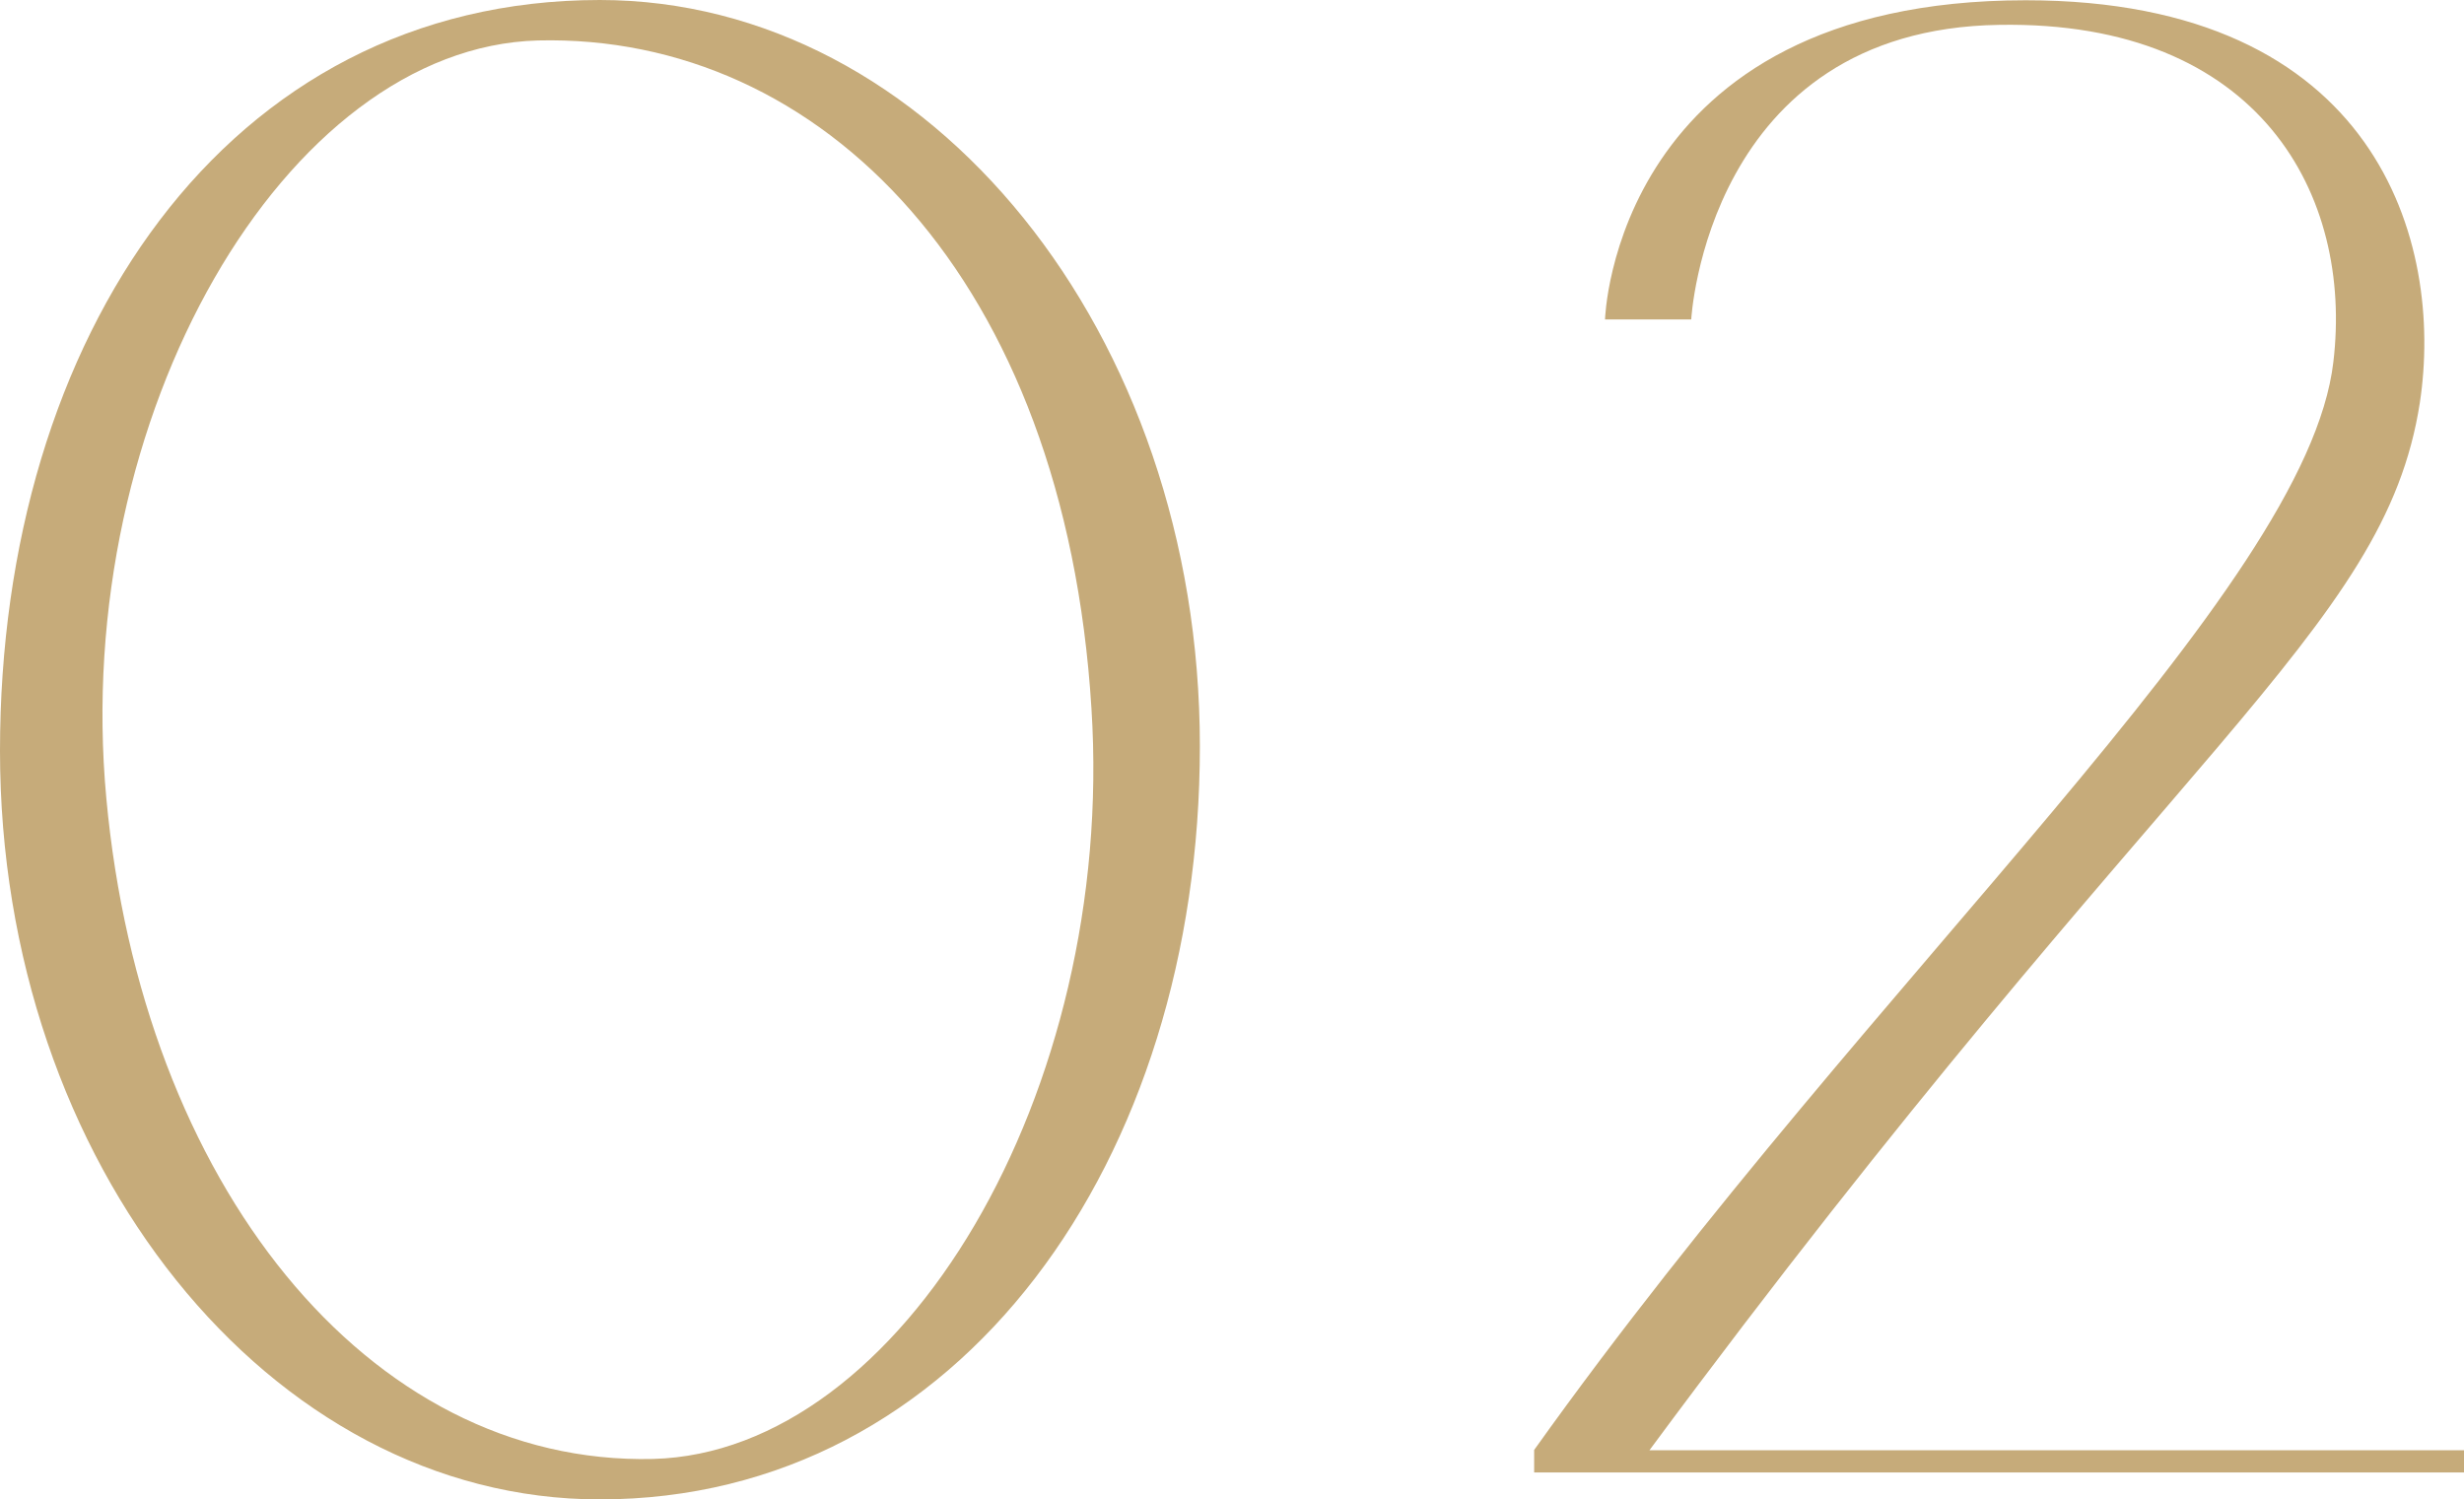
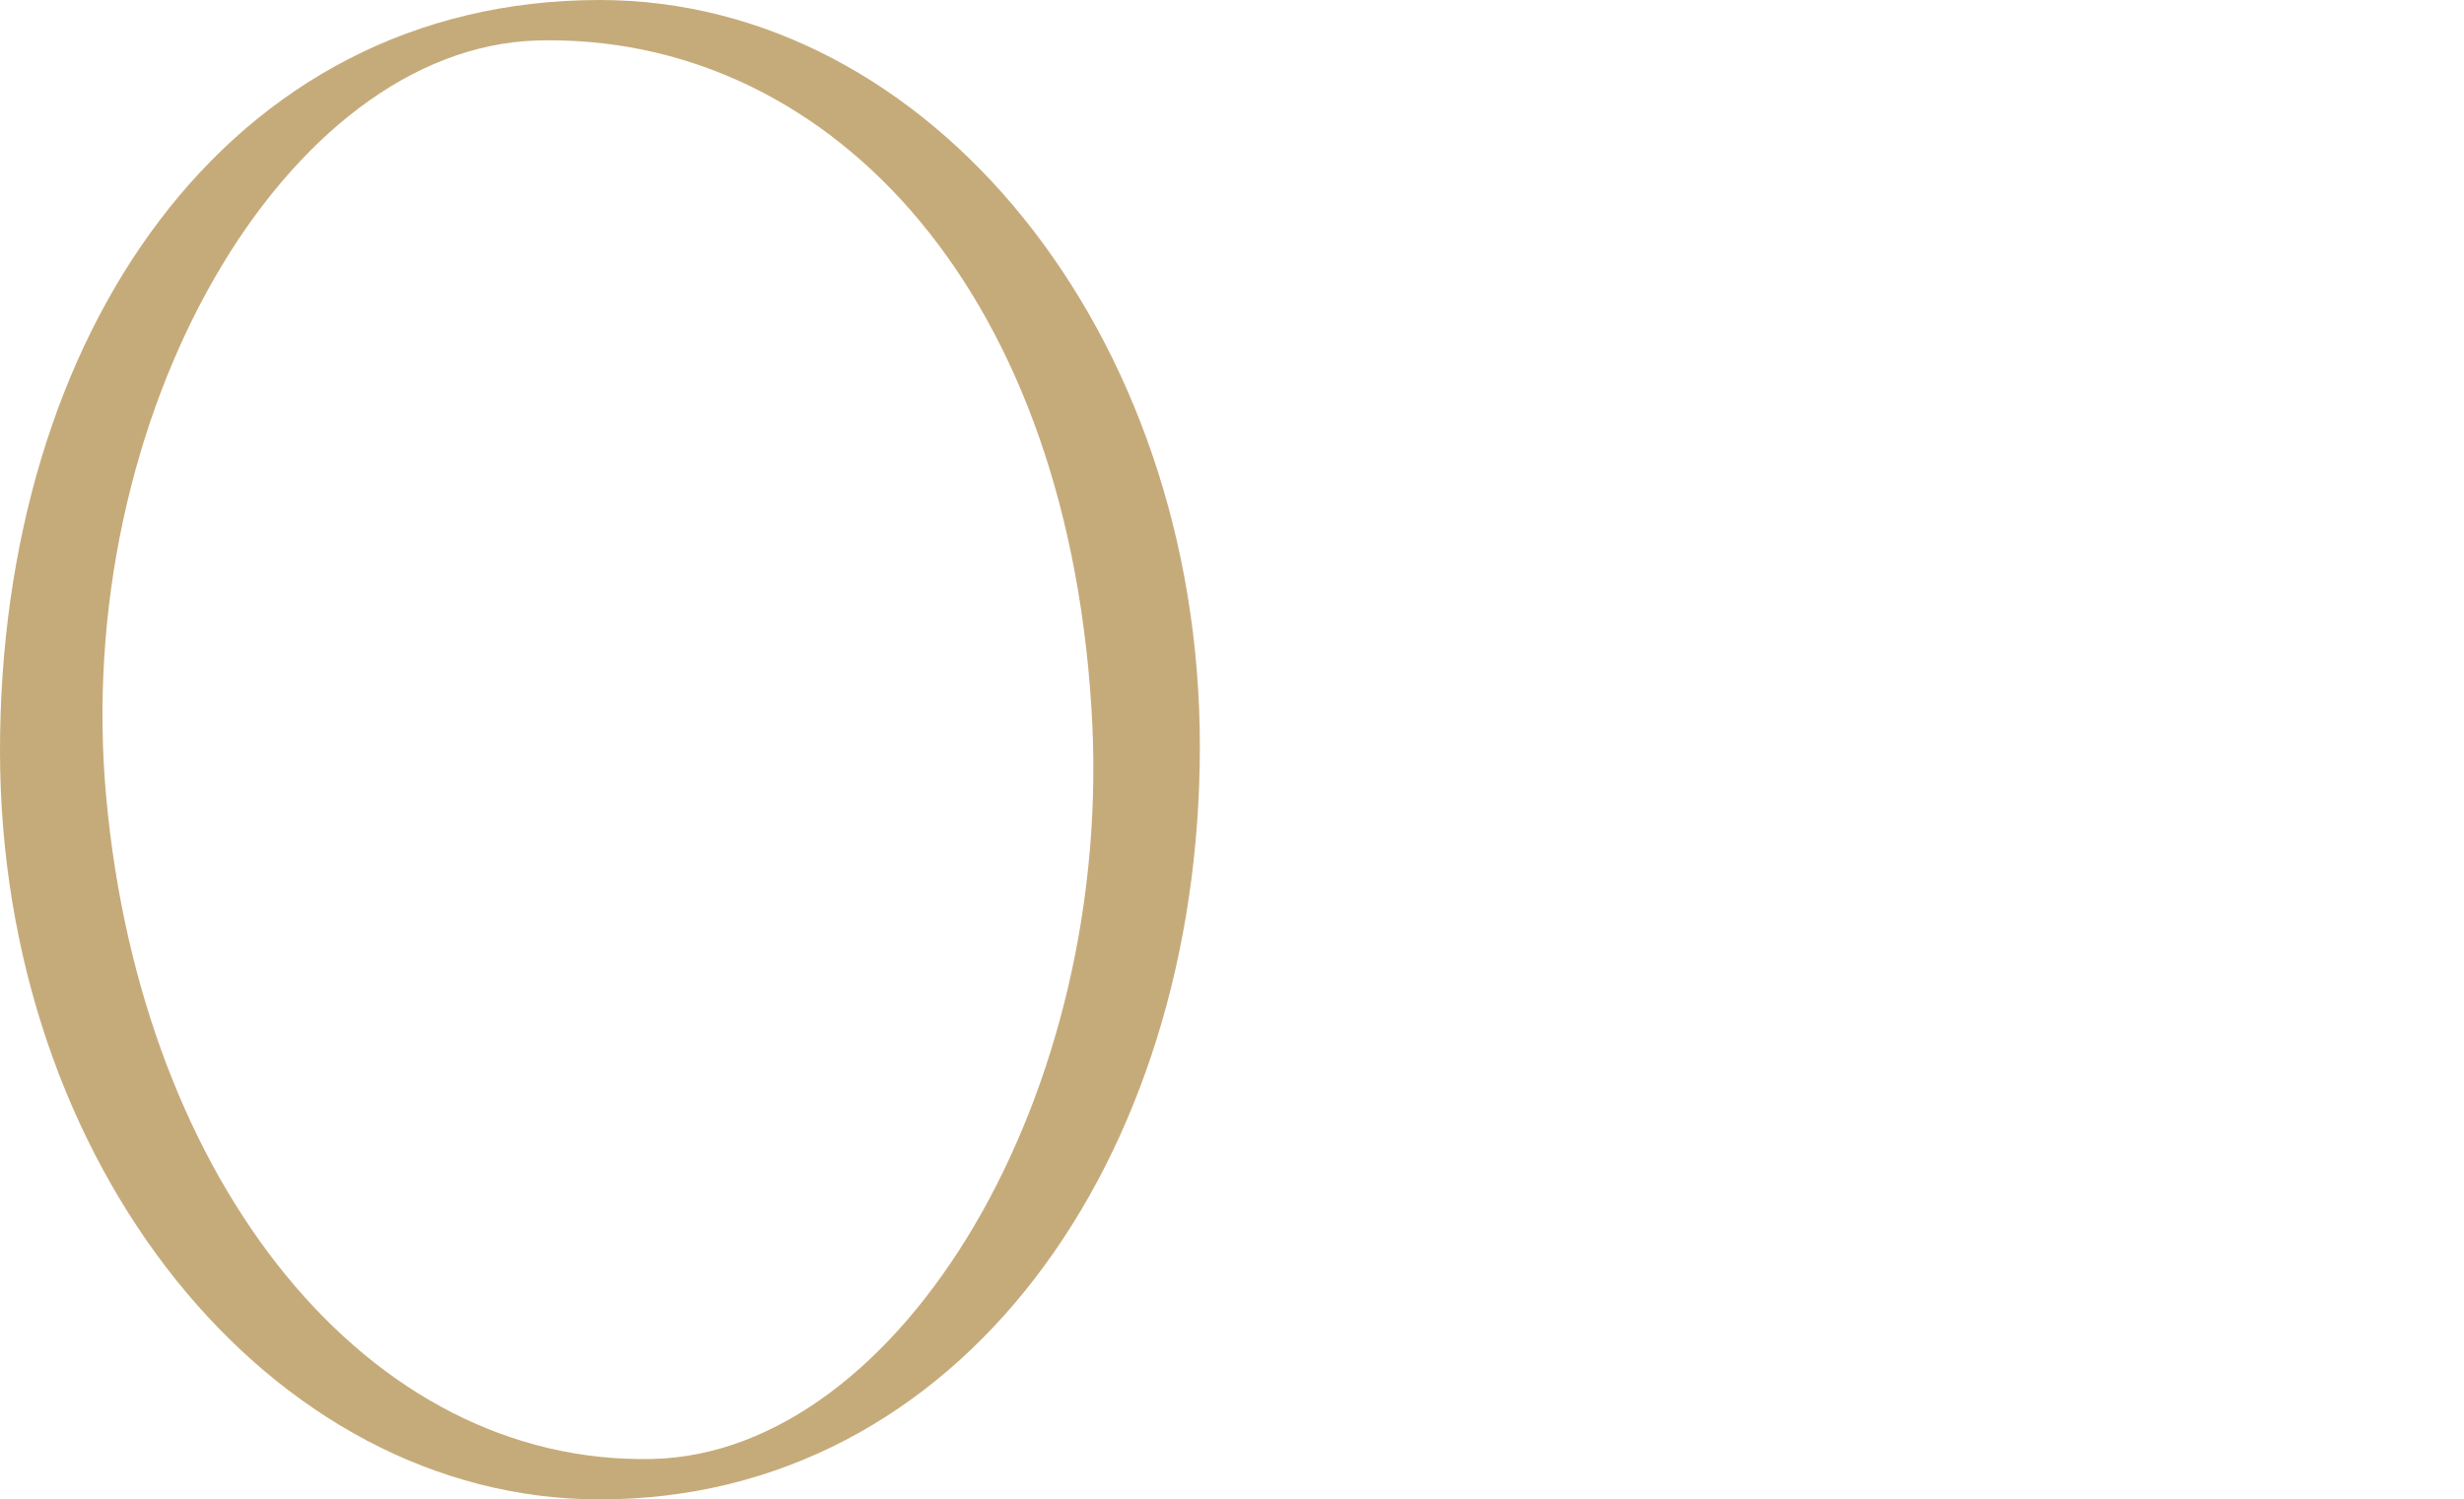
<svg xmlns="http://www.w3.org/2000/svg" id="_レイヤー_2" viewBox="0 0 93.17 56.7">
  <defs>
    <style>.cls-1{fill:#c6ab7a;}</style>
  </defs>
  <g id="design">
    <g>
      <path class="cls-1" d="M0,28.39C0,12.75,8.54,0,22.68,0c12.47,0,22.69,12.58,22.69,28.22s-9.04,28.48-22.69,28.48C10.21,56.7,0,44.03,0,28.39Zm4.02,1.79c1.34,14.54,9.88,25.25,20.68,24.99,9.38-.25,17.5-13.86,16.57-28.39C40.26,10.54,31.06,1.27,20.34,1.53,10.8,1.79,2.68,15.73,4.02,30.18Z" />
-       <path class="cls-1" d="M93.17,54.83v.85H58.01v-.85c12.98-18.19,29.21-32.47,30.22-41.14,.75-6.29-2.76-12.92-12.64-12.75-11.05,.17-11.64,11.14-11.64,11.14h-3.26s.33-12.07,15.91-12.07c13.31,0,15.82,9.18,14.9,15.22-1.34,8.67-9.38,12.92-29.13,39.61h30.8Z" />
    </g>
  </g>
</svg>